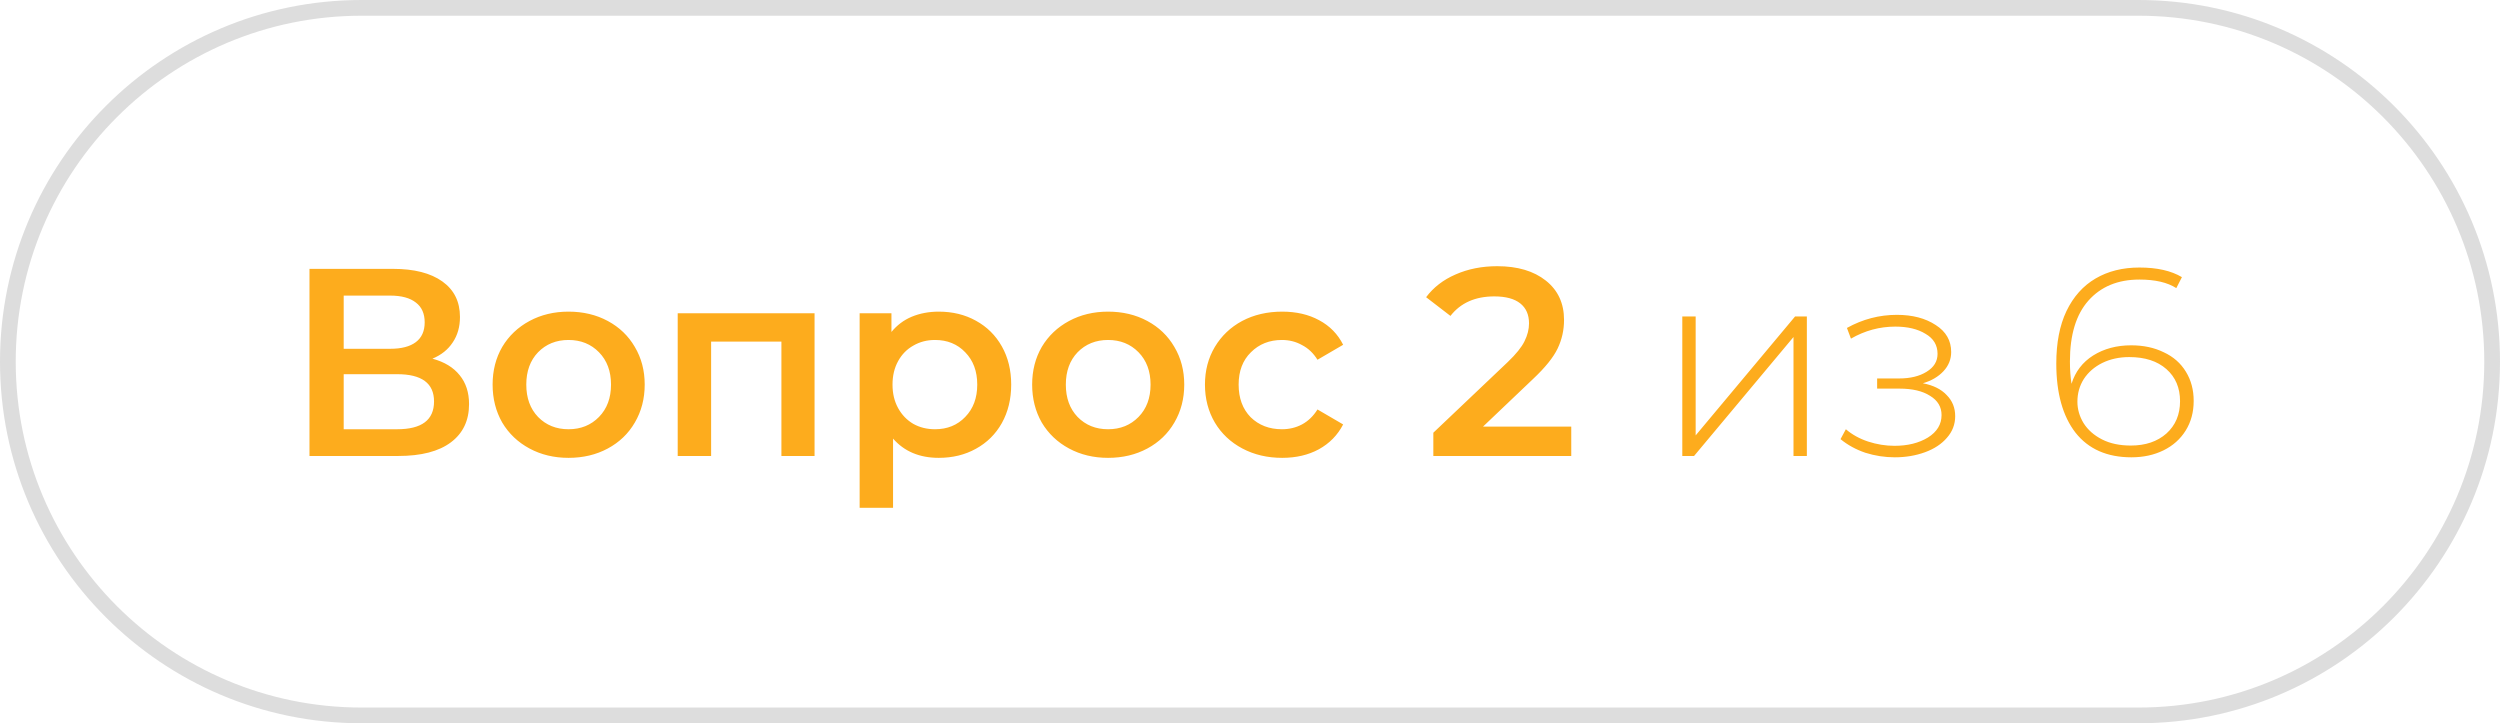
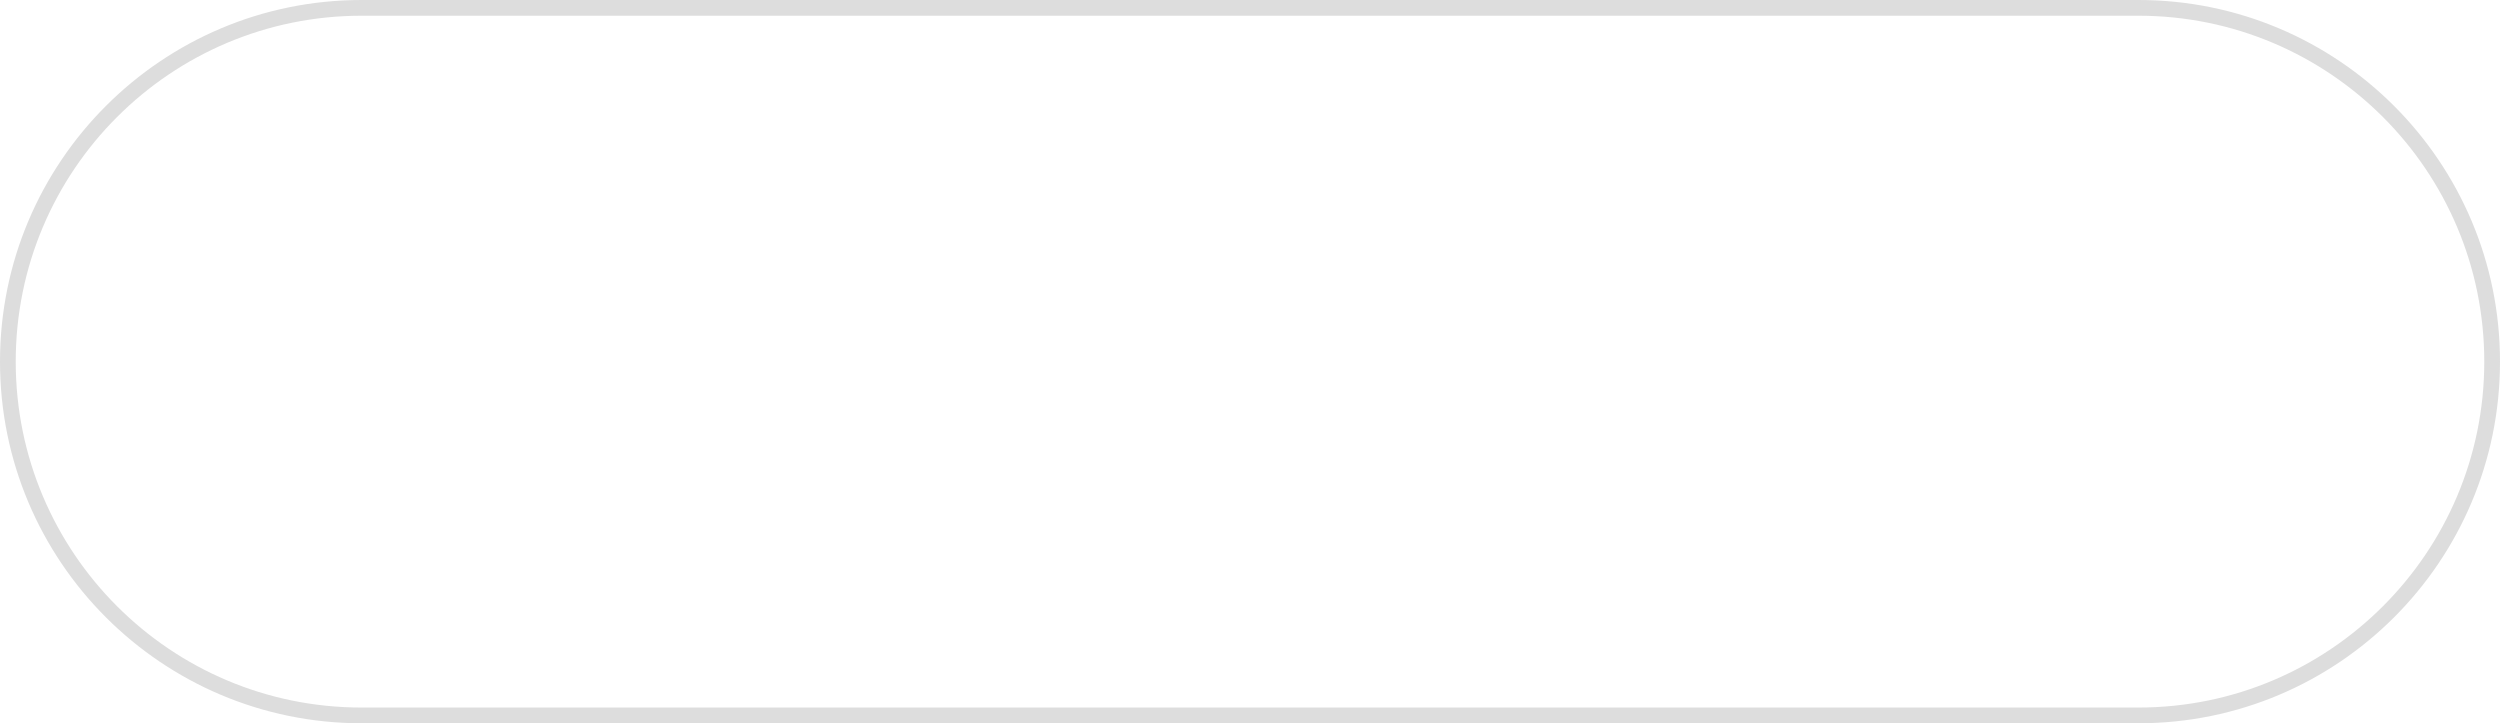
<svg xmlns="http://www.w3.org/2000/svg" width="159" height="46" viewBox="0 0 159 46" fill="none">
  <g clip-path="url(#clip0_5135_12)">
    <path d="M136 0.5H23C10.574 0.5 0.5 10.574 0.5 23C0.5 35.426 10.574 45.5 23 45.5H136C148.426 45.5 158.5 35.426 158.5 23C158.5 10.574 148.426 0.5 136 0.5Z" stroke="#565656" stroke-opacity="0.2" />
-     <path d="M27.503 22.812C28.262 23.016 28.84 23.367 29.237 23.866C29.634 24.353 29.832 24.965 29.832 25.702C29.832 26.745 29.447 27.555 28.676 28.133C27.905 28.711 26.789 29 25.327 29H19.683V17.1H25.004C26.341 17.1 27.384 17.366 28.132 17.899C28.88 18.432 29.254 19.185 29.254 20.16C29.254 20.783 29.101 21.322 28.795 21.775C28.5 22.228 28.07 22.574 27.503 22.812ZM21.859 22.183H24.817C25.531 22.183 26.075 22.041 26.449 21.758C26.823 21.475 27.01 21.055 27.01 20.5C27.01 19.945 26.823 19.525 26.449 19.242C26.075 18.947 25.531 18.8 24.817 18.8H21.859V22.183ZM25.259 27.3C26.823 27.3 27.605 26.711 27.605 25.532C27.605 24.376 26.823 23.798 25.259 23.798H21.859V27.3H25.259ZM36.158 29.119C35.24 29.119 34.412 28.921 33.676 28.524C32.939 28.127 32.361 27.578 31.942 26.875C31.534 26.161 31.33 25.356 31.33 24.461C31.33 23.566 31.534 22.767 31.942 22.064C32.361 21.361 32.939 20.812 33.676 20.415C34.412 20.018 35.24 19.82 36.158 19.82C37.087 19.82 37.92 20.018 38.657 20.415C39.393 20.812 39.966 21.361 40.374 22.064C40.793 22.767 41.003 23.566 41.003 24.461C41.003 25.356 40.793 26.161 40.374 26.875C39.966 27.578 39.393 28.127 38.657 28.524C37.92 28.921 37.087 29.119 36.158 29.119ZM36.158 27.3C36.94 27.3 37.586 27.039 38.096 26.518C38.606 25.997 38.861 25.311 38.861 24.461C38.861 23.611 38.606 22.925 38.096 22.404C37.586 21.883 36.94 21.622 36.158 21.622C35.376 21.622 34.73 21.883 34.22 22.404C33.721 22.925 33.472 23.611 33.472 24.461C33.472 25.311 33.721 25.997 34.22 26.518C34.73 27.039 35.376 27.3 36.158 27.3ZM51.806 19.922V29H49.698V21.724H45.227V29H43.102V19.922H51.806ZM59.705 19.82C60.589 19.82 61.377 20.013 62.068 20.398C62.771 20.783 63.321 21.327 63.717 22.03C64.114 22.733 64.312 23.543 64.312 24.461C64.312 25.379 64.114 26.195 63.717 26.909C63.321 27.612 62.771 28.156 62.068 28.541C61.377 28.926 60.589 29.119 59.705 29.119C58.481 29.119 57.512 28.711 56.798 27.895V32.298H54.673V19.922H56.696V21.112C57.047 20.681 57.478 20.358 57.988 20.143C58.51 19.928 59.082 19.82 59.705 19.82ZM59.467 27.3C60.249 27.3 60.889 27.039 61.388 26.518C61.898 25.997 62.153 25.311 62.153 24.461C62.153 23.611 61.898 22.925 61.388 22.404C60.889 21.883 60.249 21.622 59.467 21.622C58.957 21.622 58.498 21.741 58.09 21.979C57.682 22.206 57.359 22.534 57.121 22.965C56.883 23.396 56.764 23.894 56.764 24.461C56.764 25.028 56.883 25.526 57.121 25.957C57.359 26.388 57.682 26.722 58.09 26.96C58.498 27.187 58.957 27.3 59.467 27.3ZM70.473 29.119C69.555 29.119 68.728 28.921 67.991 28.524C67.254 28.127 66.676 27.578 66.257 26.875C65.849 26.161 65.645 25.356 65.645 24.461C65.645 23.566 65.849 22.767 66.257 22.064C66.676 21.361 67.254 20.812 67.991 20.415C68.728 20.018 69.555 19.82 70.473 19.82C71.402 19.82 72.235 20.018 72.972 20.415C73.709 20.812 74.281 21.361 74.689 22.064C75.108 22.767 75.318 23.566 75.318 24.461C75.318 25.356 75.108 26.161 74.689 26.875C74.281 27.578 73.709 28.127 72.972 28.524C72.235 28.921 71.402 29.119 70.473 29.119ZM70.473 27.3C71.255 27.3 71.901 27.039 72.411 26.518C72.921 25.997 73.176 25.311 73.176 24.461C73.176 23.611 72.921 22.925 72.411 22.404C71.901 21.883 71.255 21.622 70.473 21.622C69.691 21.622 69.045 21.883 68.535 22.404C68.036 22.925 67.787 23.611 67.787 24.461C67.787 25.311 68.036 25.997 68.535 26.518C69.045 27.039 69.691 27.3 70.473 27.3ZM81.548 29.119C80.608 29.119 79.763 28.921 79.015 28.524C78.267 28.127 77.684 27.578 77.264 26.875C76.845 26.161 76.635 25.356 76.635 24.461C76.635 23.566 76.845 22.767 77.264 22.064C77.684 21.361 78.262 20.812 78.998 20.415C79.746 20.018 80.596 19.82 81.548 19.82C82.444 19.82 83.226 20.001 83.894 20.364C84.574 20.727 85.084 21.248 85.424 21.928L83.792 22.88C83.532 22.461 83.203 22.149 82.806 21.945C82.421 21.73 81.996 21.622 81.531 21.622C80.738 21.622 80.081 21.883 79.559 22.404C79.038 22.914 78.777 23.6 78.777 24.461C78.777 25.322 79.032 26.014 79.542 26.535C80.064 27.045 80.727 27.3 81.531 27.3C81.996 27.3 82.421 27.198 82.806 26.994C83.203 26.779 83.532 26.461 83.792 26.042L85.424 26.994C85.073 27.674 84.557 28.201 83.877 28.575C83.209 28.938 82.432 29.119 81.548 29.119ZM99.932 27.13V29H91.16V27.521L95.886 23.033C96.419 22.523 96.776 22.081 96.957 21.707C97.15 21.322 97.246 20.942 97.246 20.568C97.246 20.013 97.059 19.588 96.685 19.293C96.311 18.998 95.762 18.851 95.036 18.851C93.824 18.851 92.894 19.265 92.248 20.092L90.701 18.902C91.166 18.279 91.789 17.797 92.571 17.457C93.365 17.106 94.249 16.93 95.223 16.93C96.515 16.93 97.547 17.236 98.317 17.848C99.088 18.46 99.473 19.293 99.473 20.347C99.473 20.993 99.337 21.599 99.065 22.166C98.793 22.733 98.272 23.379 97.501 24.104L94.322 27.13H99.932ZM106.994 20.126H107.844V27.691L114.168 20.126H114.916V29H114.066V21.435L107.742 29H106.994V20.126ZM122.293 24.376C122.951 24.501 123.455 24.75 123.806 25.124C124.169 25.487 124.35 25.934 124.35 26.467C124.35 26.988 124.175 27.447 123.823 27.844C123.483 28.241 123.019 28.547 122.429 28.762C121.84 28.977 121.2 29.085 120.508 29.085C119.874 29.085 119.25 28.989 118.638 28.796C118.038 28.592 117.511 28.303 117.057 27.929L117.397 27.3C117.794 27.64 118.264 27.901 118.808 28.082C119.364 28.263 119.925 28.354 120.491 28.354C121.33 28.354 122.038 28.178 122.616 27.827C123.194 27.464 123.483 26.988 123.483 26.399C123.483 25.878 123.24 25.47 122.752 25.175C122.276 24.869 121.63 24.716 120.814 24.716H119.386V24.07H120.78C121.494 24.07 122.078 23.928 122.531 23.645C122.996 23.362 123.228 22.982 123.228 22.506C123.228 21.951 122.973 21.526 122.463 21.231C121.965 20.925 121.324 20.772 120.542 20.772C119.545 20.772 118.604 21.027 117.72 21.537L117.465 20.857C118.463 20.302 119.522 20.024 120.644 20.024C121.63 20.024 122.452 20.239 123.109 20.67C123.767 21.089 124.095 21.662 124.095 22.387C124.095 22.852 123.931 23.26 123.602 23.611C123.274 23.962 122.837 24.217 122.293 24.376ZM135.54 21.962C136.322 21.962 137.013 22.109 137.614 22.404C138.226 22.687 138.696 23.101 139.025 23.645C139.353 24.178 139.518 24.795 139.518 25.498C139.518 26.212 139.348 26.841 139.008 27.385C138.668 27.929 138.197 28.348 137.597 28.643C136.996 28.938 136.316 29.085 135.557 29.085C134.015 29.085 132.831 28.564 132.004 27.521C131.188 26.467 130.78 24.999 130.78 23.118C130.78 21.803 130.995 20.693 131.426 19.786C131.868 18.868 132.485 18.177 133.279 17.712C134.072 17.247 135.001 17.015 136.067 17.015C137.189 17.015 138.09 17.219 138.77 17.627L138.413 18.324C137.846 17.961 137.064 17.78 136.067 17.78C134.695 17.78 133.613 18.228 132.82 19.123C132.038 20.007 131.647 21.293 131.647 22.982C131.647 23.503 131.681 23.979 131.749 24.41C131.987 23.639 132.446 23.039 133.126 22.608C133.817 22.177 134.622 21.962 135.54 21.962ZM135.523 28.337C136.452 28.337 137.206 28.082 137.784 27.572C138.362 27.051 138.651 26.365 138.651 25.515C138.651 24.665 138.362 23.985 137.784 23.475C137.206 22.965 136.418 22.71 135.421 22.71C134.786 22.71 134.214 22.835 133.704 23.084C133.205 23.333 132.814 23.673 132.531 24.104C132.259 24.535 132.123 25.016 132.123 25.549C132.123 26.025 132.253 26.478 132.514 26.909C132.786 27.34 133.177 27.685 133.687 27.946C134.197 28.207 134.809 28.337 135.523 28.337Z" fill="#FDAC1D" />
  </g>
  <defs>
    <clipPath id="clip0_5135_12">
      <rect width="159" height="46" fill="white" />
    </clipPath>
  </defs>
</svg>